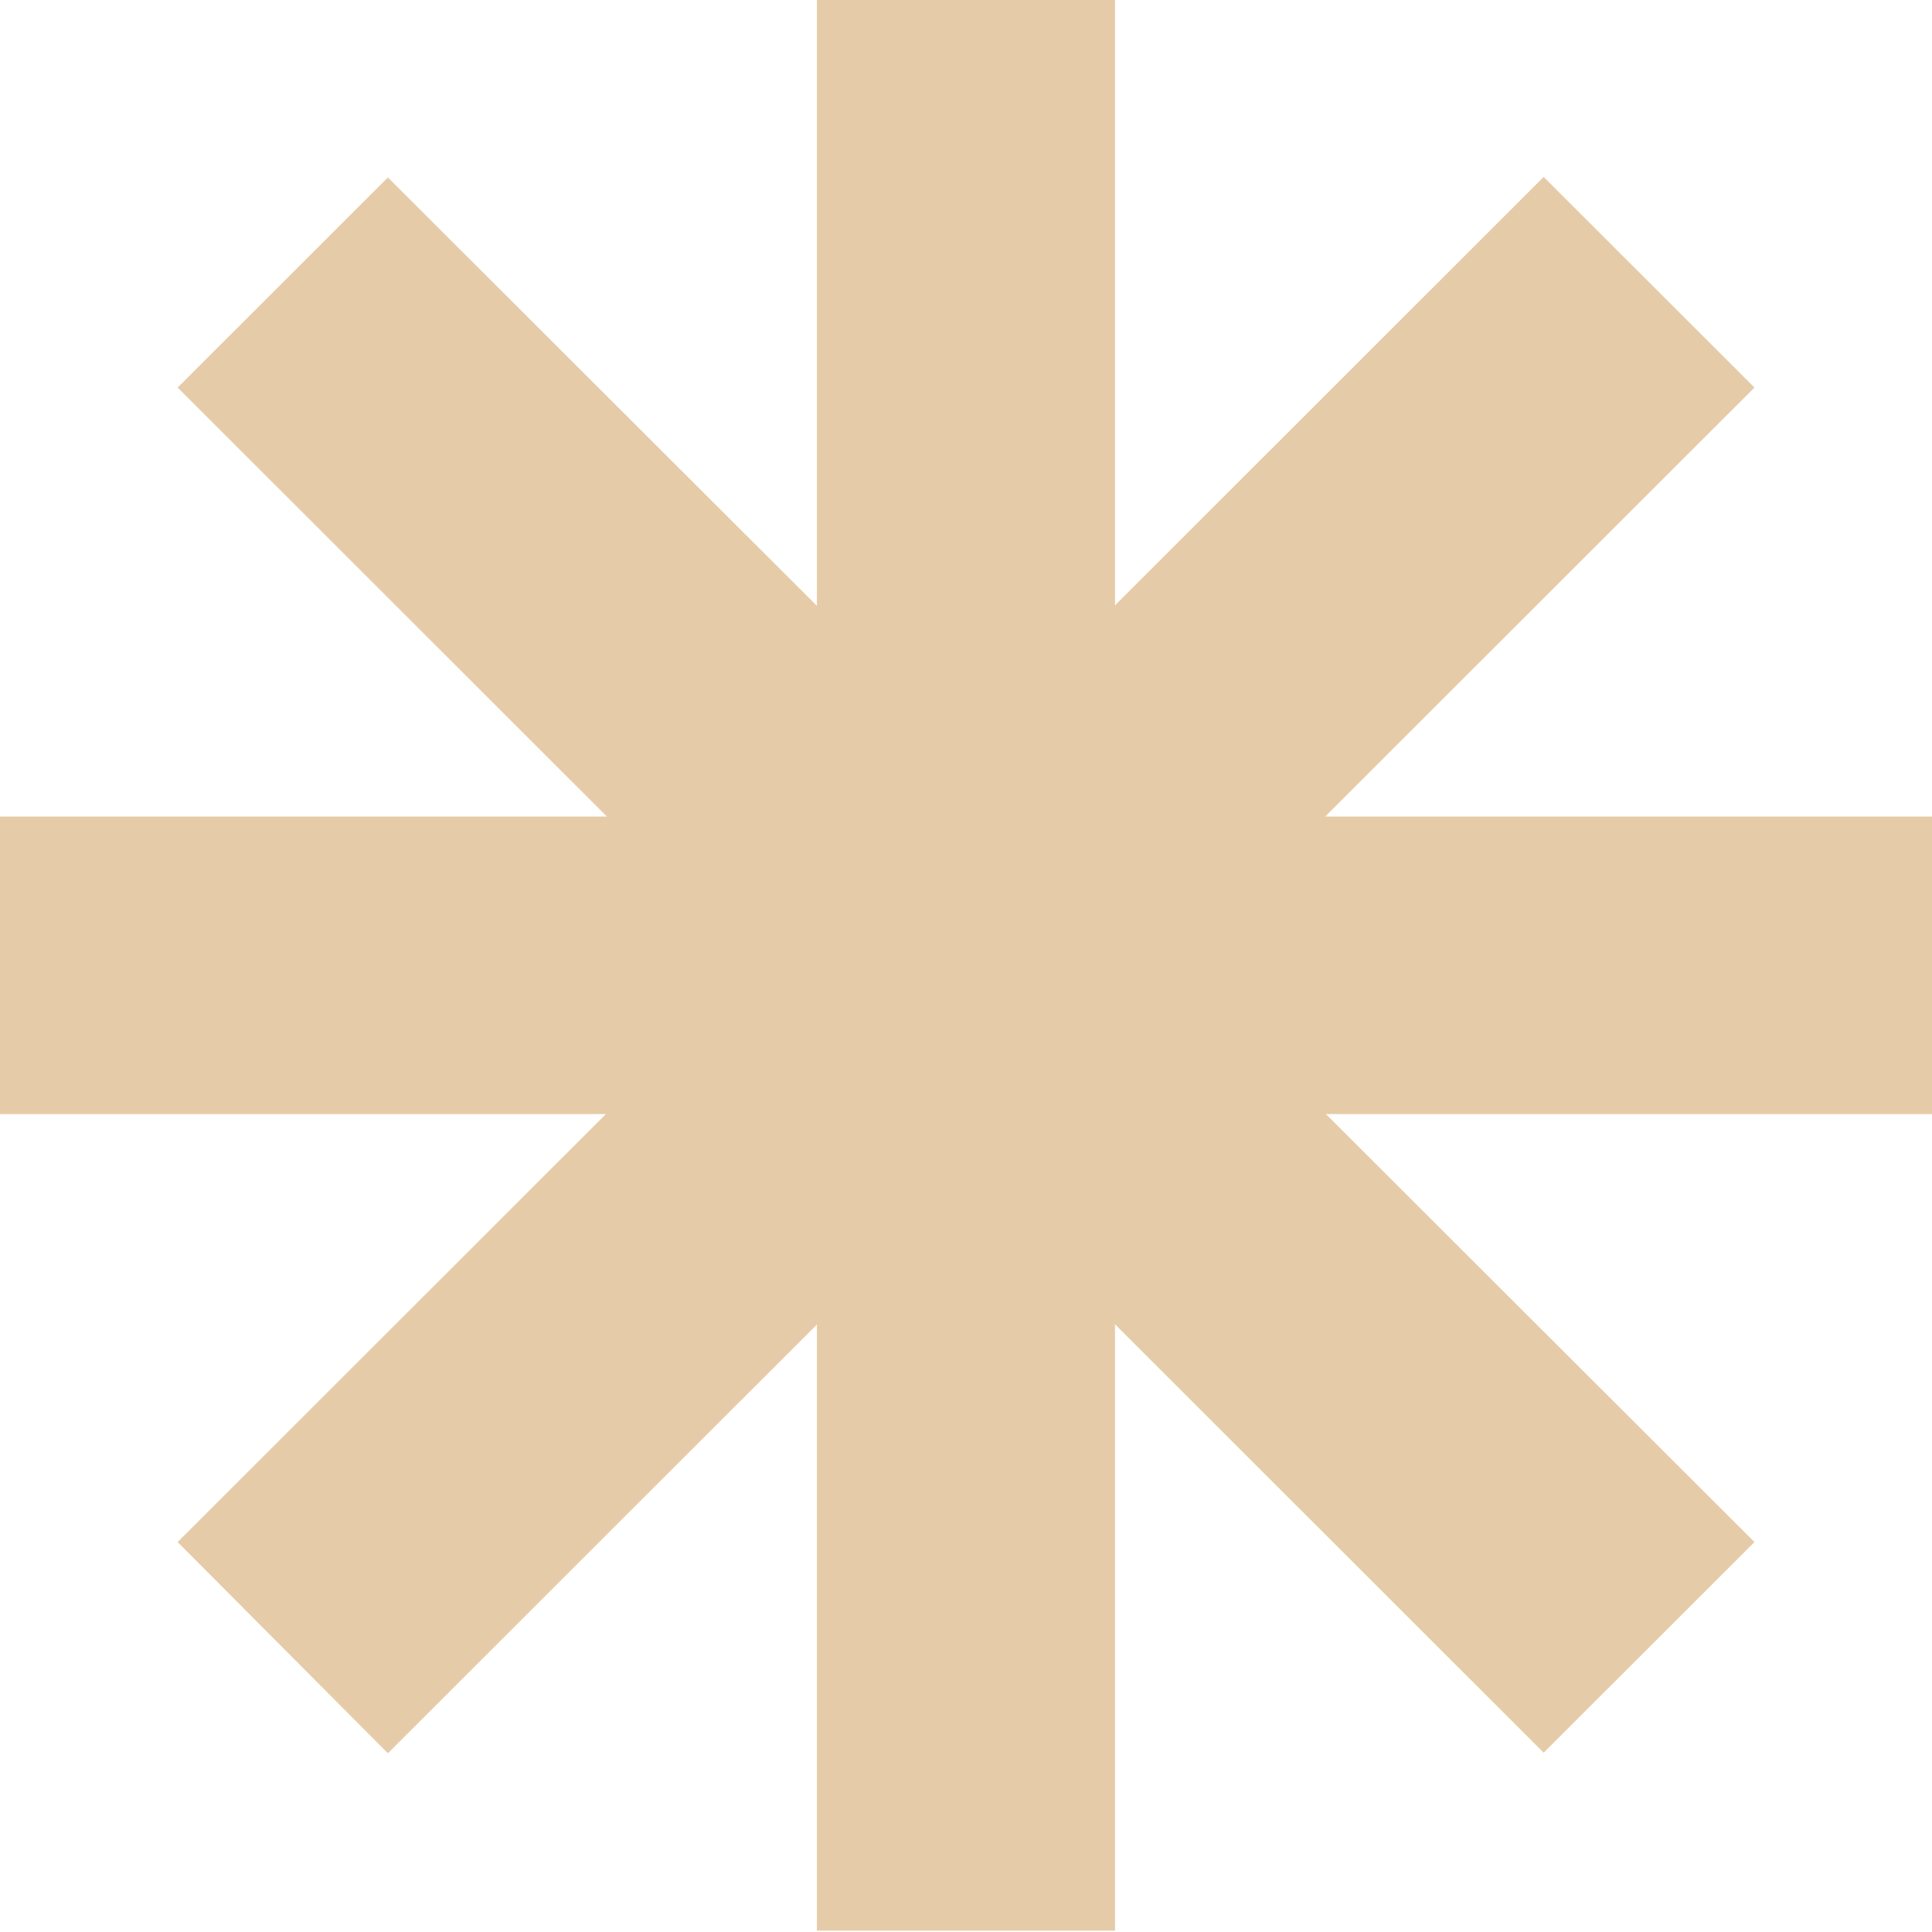
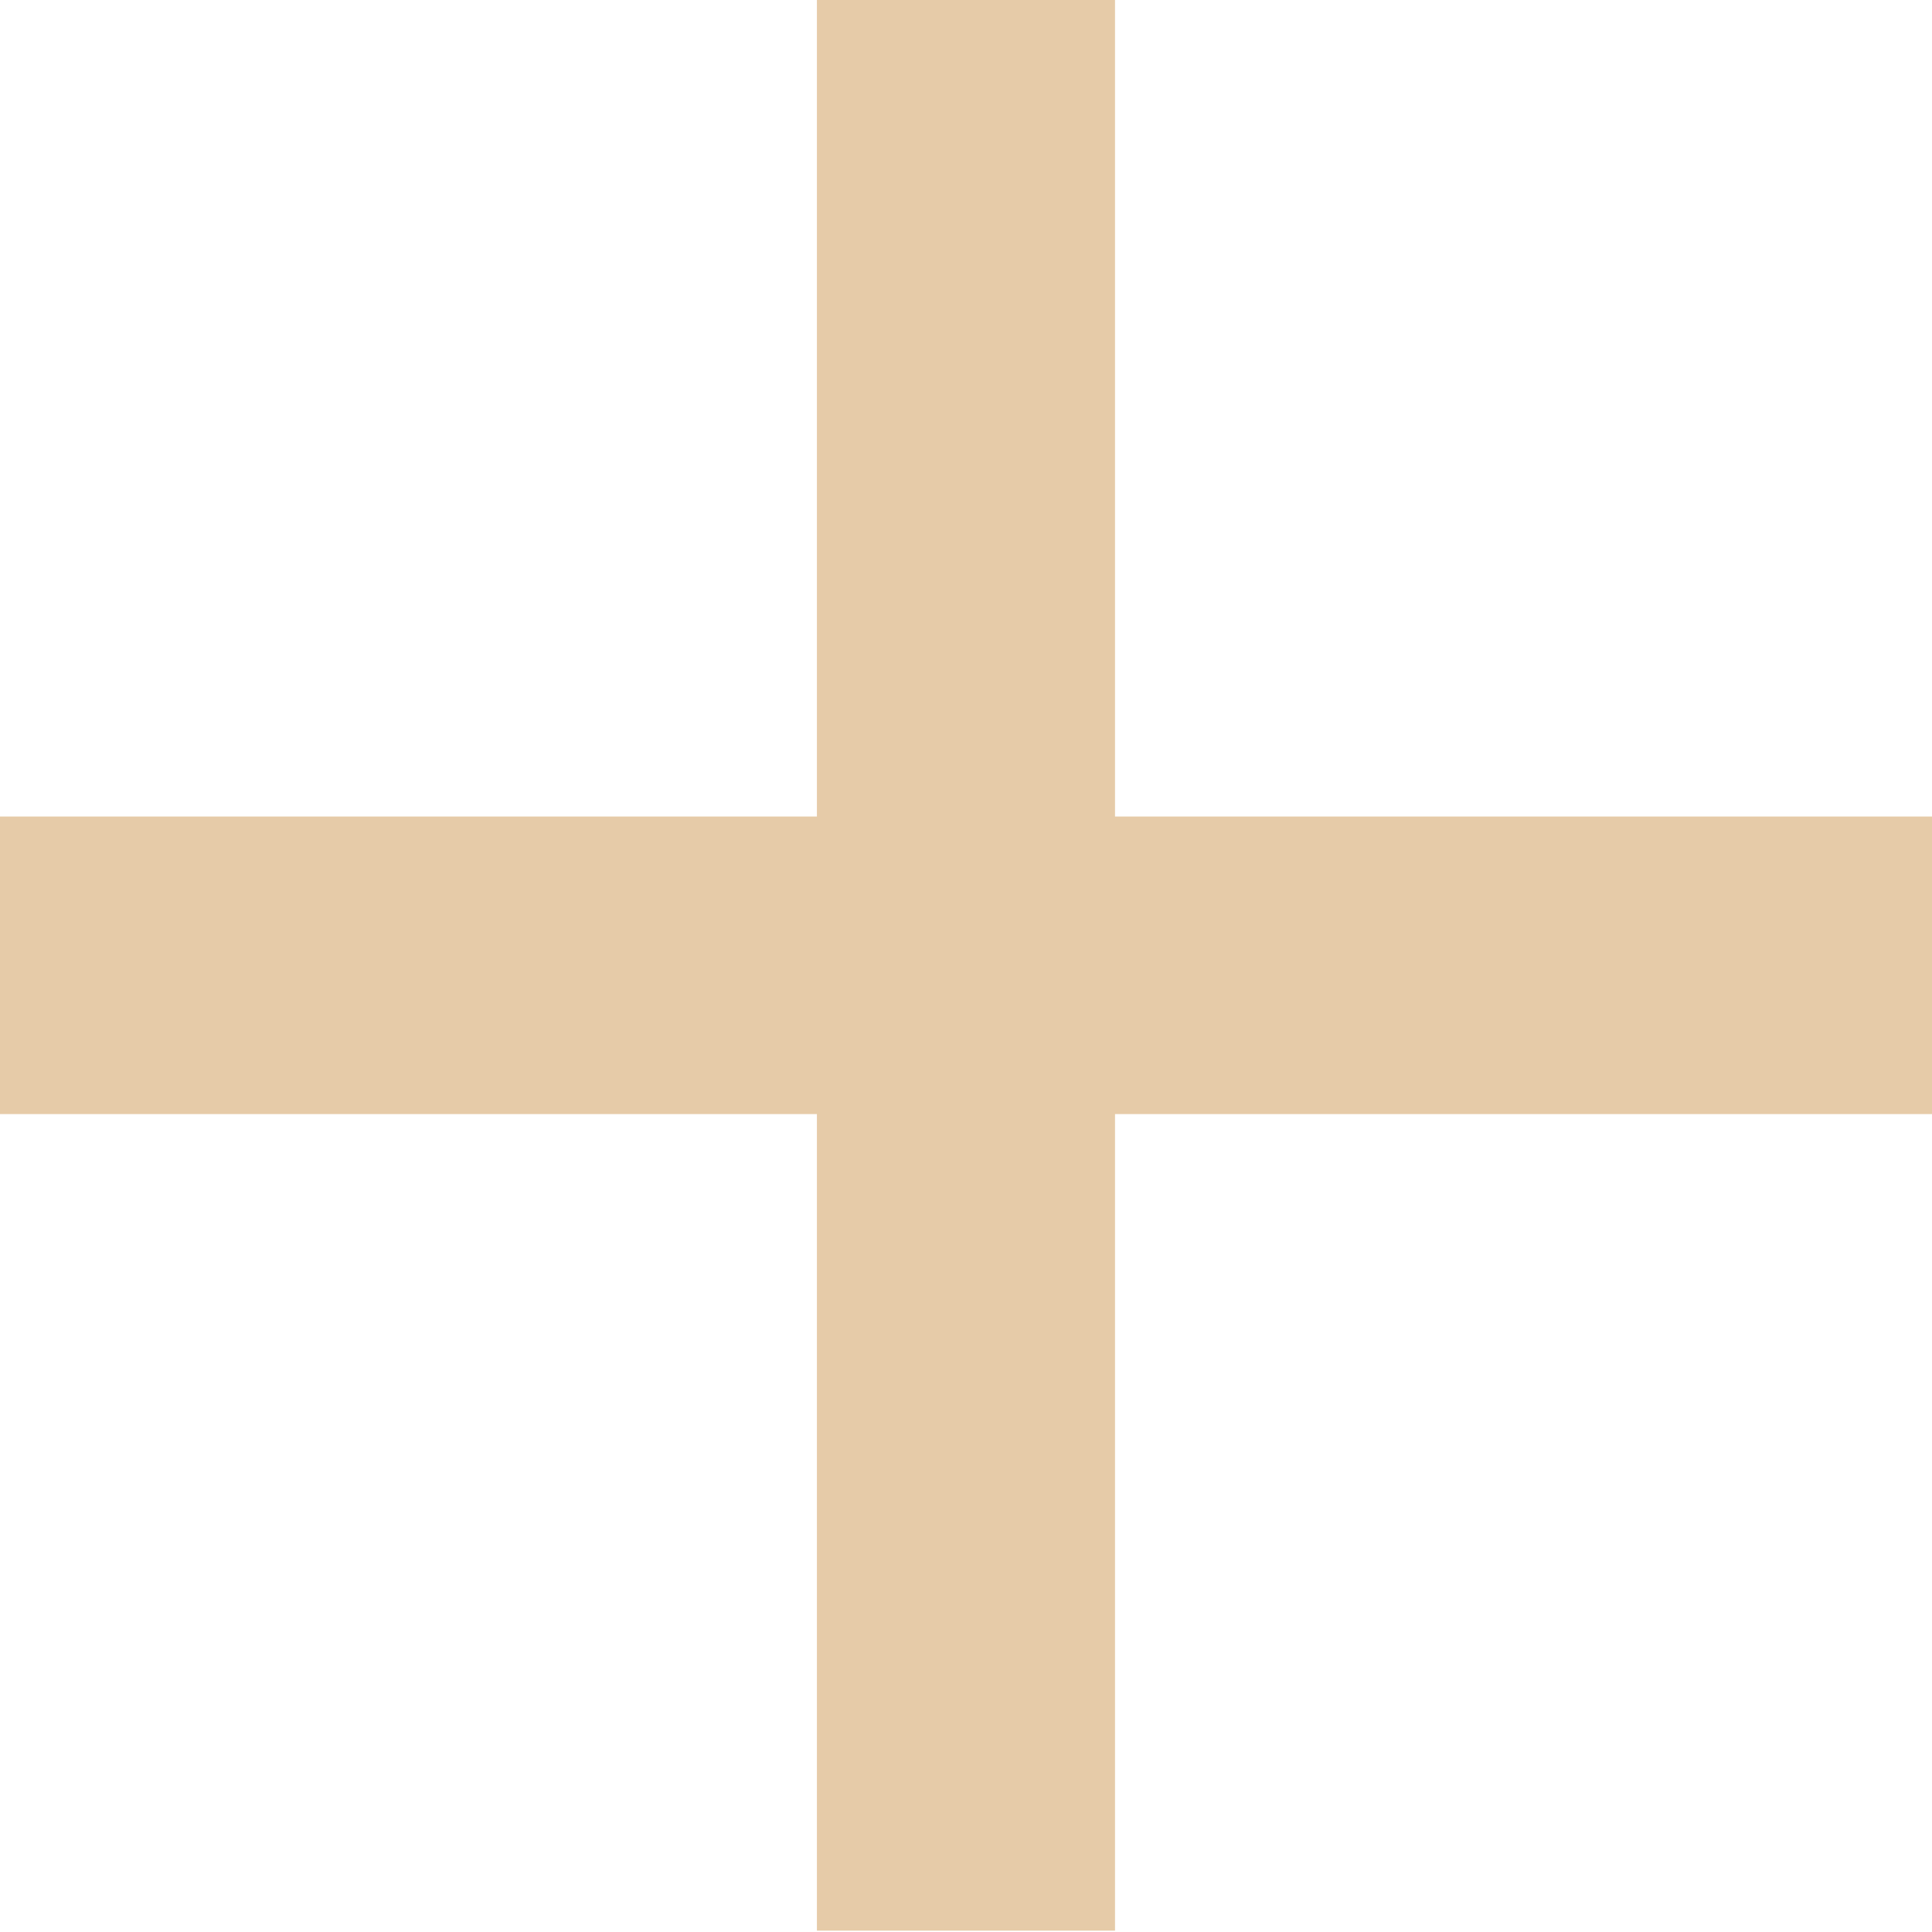
<svg xmlns="http://www.w3.org/2000/svg" width="54" height="54" viewBox="0 0 54 54" fill="none">
  <path d="M31.165 53.962V0H22.833V53.962H31.165Z" fill="#E6CBA8" />
  <path d="M0 31.139H54V22.822H0V31.139Z" fill="#E6CBA8" />
-   <path d="M10.842 49.004L49.038 10.832L43.146 4.945L4.965 43.101L10.842 49.004Z" fill="#E6CBA8" />
-   <path d="M4.965 10.832L43.146 48.988L49.038 43.101L10.842 4.96L4.965 10.832Z" fill="#E6CBA8" />
</svg>